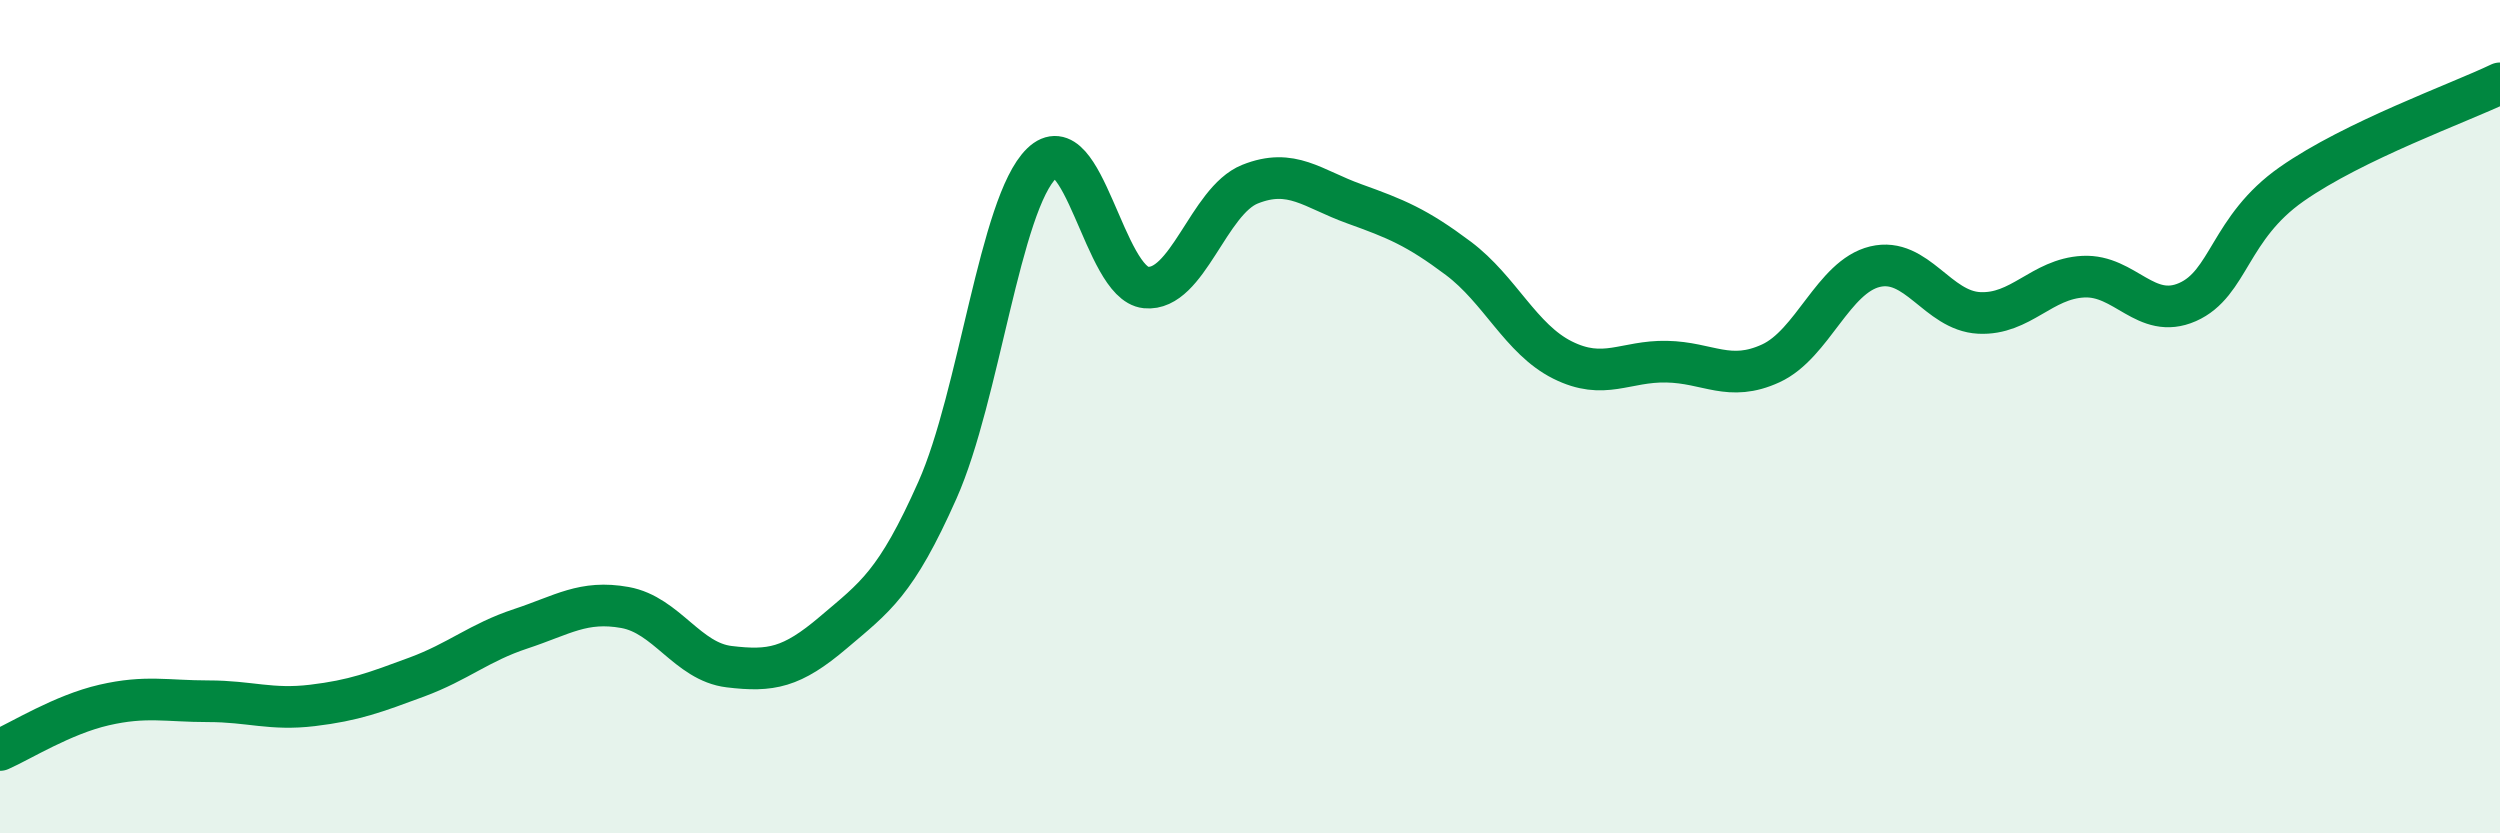
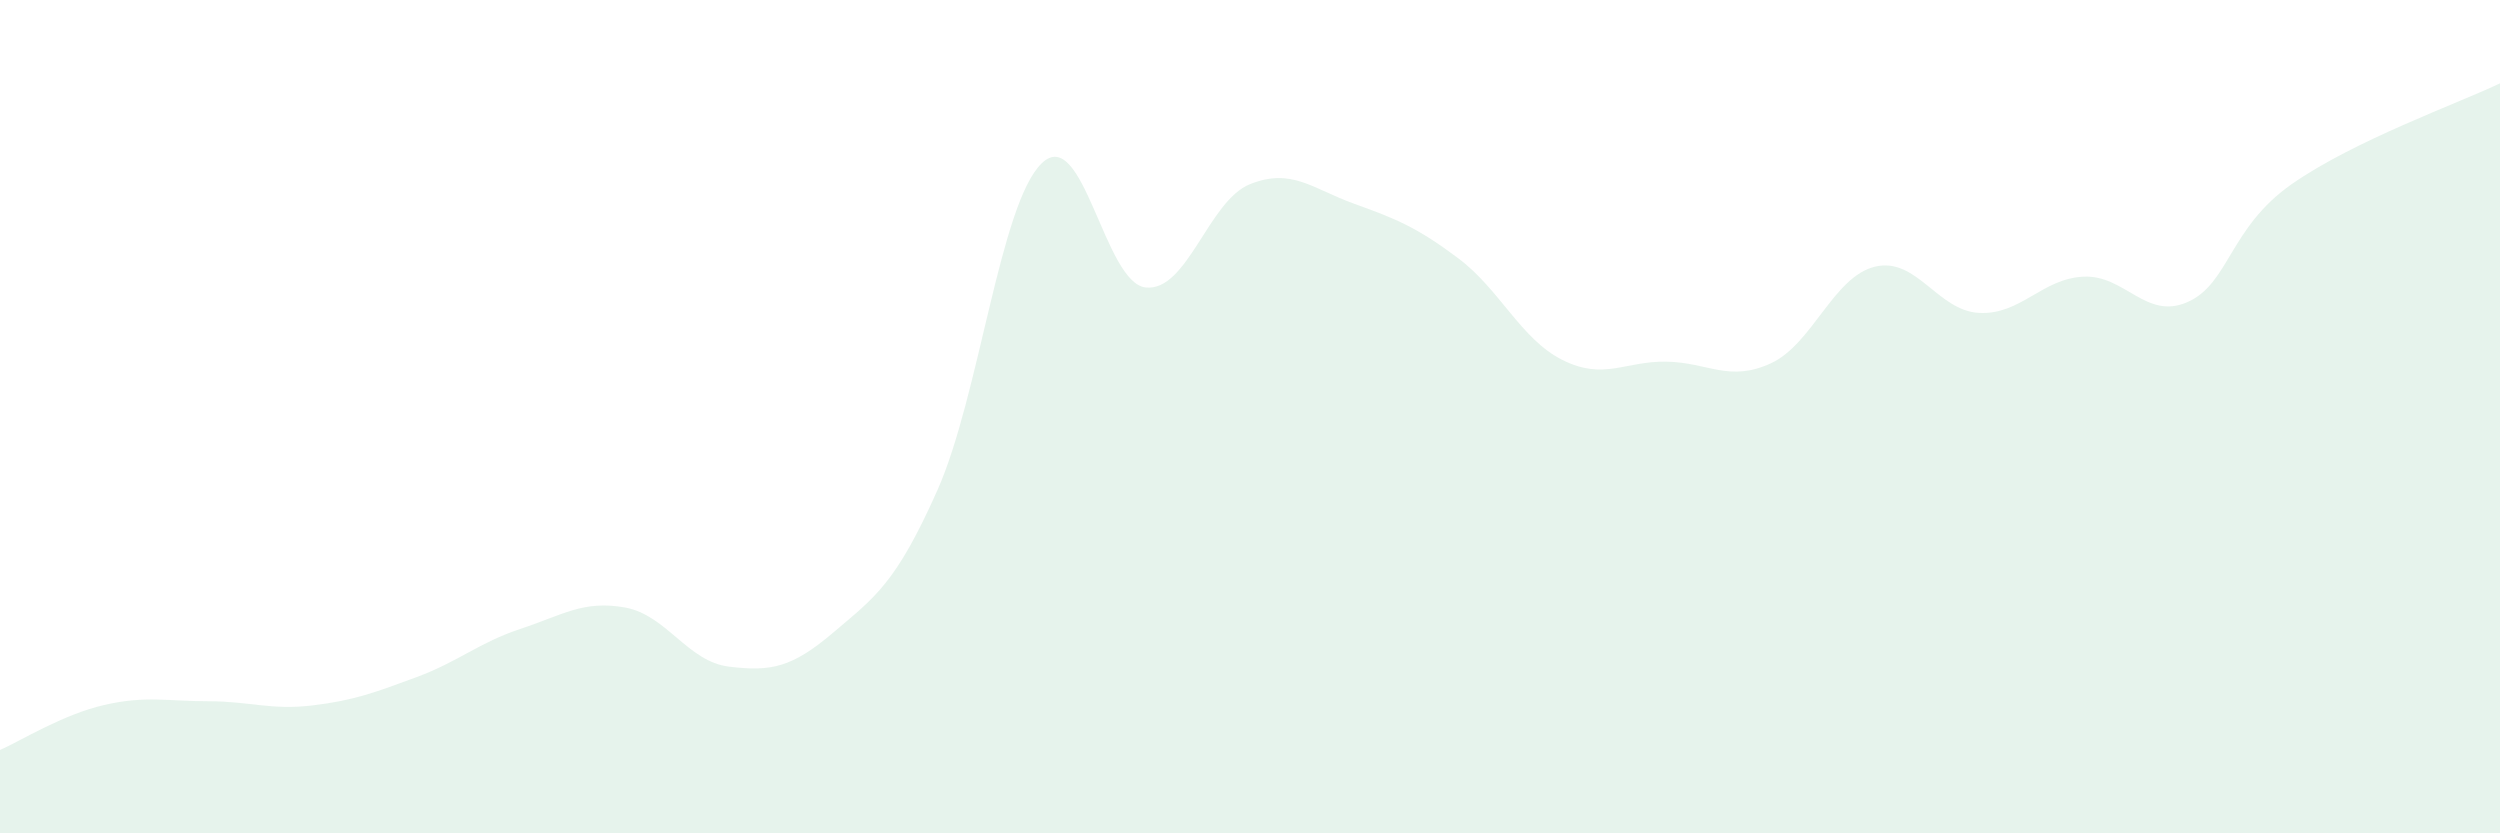
<svg xmlns="http://www.w3.org/2000/svg" width="60" height="20" viewBox="0 0 60 20">
  <path d="M 0,18 C 0.5,17.78 1.5,17.15 2.5,16.92 C 3.5,16.69 4,16.83 5,16.83 C 6,16.83 6.5,17.05 7.5,16.93 C 8.5,16.81 9,16.62 10,16.25 C 11,15.88 11.5,15.42 12.5,15.09 C 13.5,14.76 14,14.4 15,14.58 C 16,14.76 16.5,15.88 17.5,16 C 18.5,16.12 19,16.03 20,15.18 C 21,14.33 21.5,14.01 22.5,11.76 C 23.5,9.51 24,4.89 25,3.92 C 26,2.95 26.5,6.8 27.5,6.9 C 28.5,7 29,4.82 30,4.42 C 31,4.02 31.5,4.53 32.5,4.89 C 33.5,5.25 34,5.45 35,6.2 C 36,6.95 36.5,8.14 37.5,8.64 C 38.5,9.14 39,8.66 40,8.68 C 41,8.7 41.5,9.18 42.5,8.72 C 43.5,8.26 44,6.64 45,6.4 C 46,6.16 46.5,7.46 47.5,7.51 C 48.5,7.56 49,6.69 50,6.64 C 51,6.59 51.5,7.69 52.5,7.25 C 53.5,6.81 53.5,5.47 55,4.42 C 56.5,3.37 59,2.48 60,2L60 20L0 20Z" fill="#008740" opacity="0.1" stroke-linecap="round" stroke-linejoin="round" />
-   <path d="M 0,18 C 0.5,17.78 1.5,17.15 2.5,16.92 C 3.5,16.69 4,16.83 5,16.83 C 6,16.83 6.5,17.05 7.5,16.93 C 8.5,16.81 9,16.62 10,16.25 C 11,15.88 11.5,15.42 12.5,15.09 C 13.5,14.76 14,14.4 15,14.58 C 16,14.76 16.5,15.88 17.5,16 C 18.5,16.12 19,16.03 20,15.18 C 21,14.33 21.5,14.01 22.5,11.76 C 23.5,9.51 24,4.89 25,3.92 C 26,2.95 26.5,6.8 27.5,6.9 C 28.5,7 29,4.82 30,4.42 C 31,4.02 31.5,4.53 32.5,4.89 C 33.5,5.25 34,5.45 35,6.2 C 36,6.95 36.5,8.14 37.5,8.64 C 38.5,9.14 39,8.66 40,8.68 C 41,8.7 41.5,9.18 42.5,8.72 C 43.5,8.26 44,6.64 45,6.4 C 46,6.16 46.5,7.46 47.5,7.51 C 48.5,7.56 49,6.69 50,6.64 C 51,6.59 51.5,7.69 52.5,7.25 C 53.5,6.81 53.5,5.47 55,4.42 C 56.5,3.37 59,2.48 60,2" stroke="#008740" stroke-width="1" fill="none" stroke-linecap="round" stroke-linejoin="round" />
</svg>